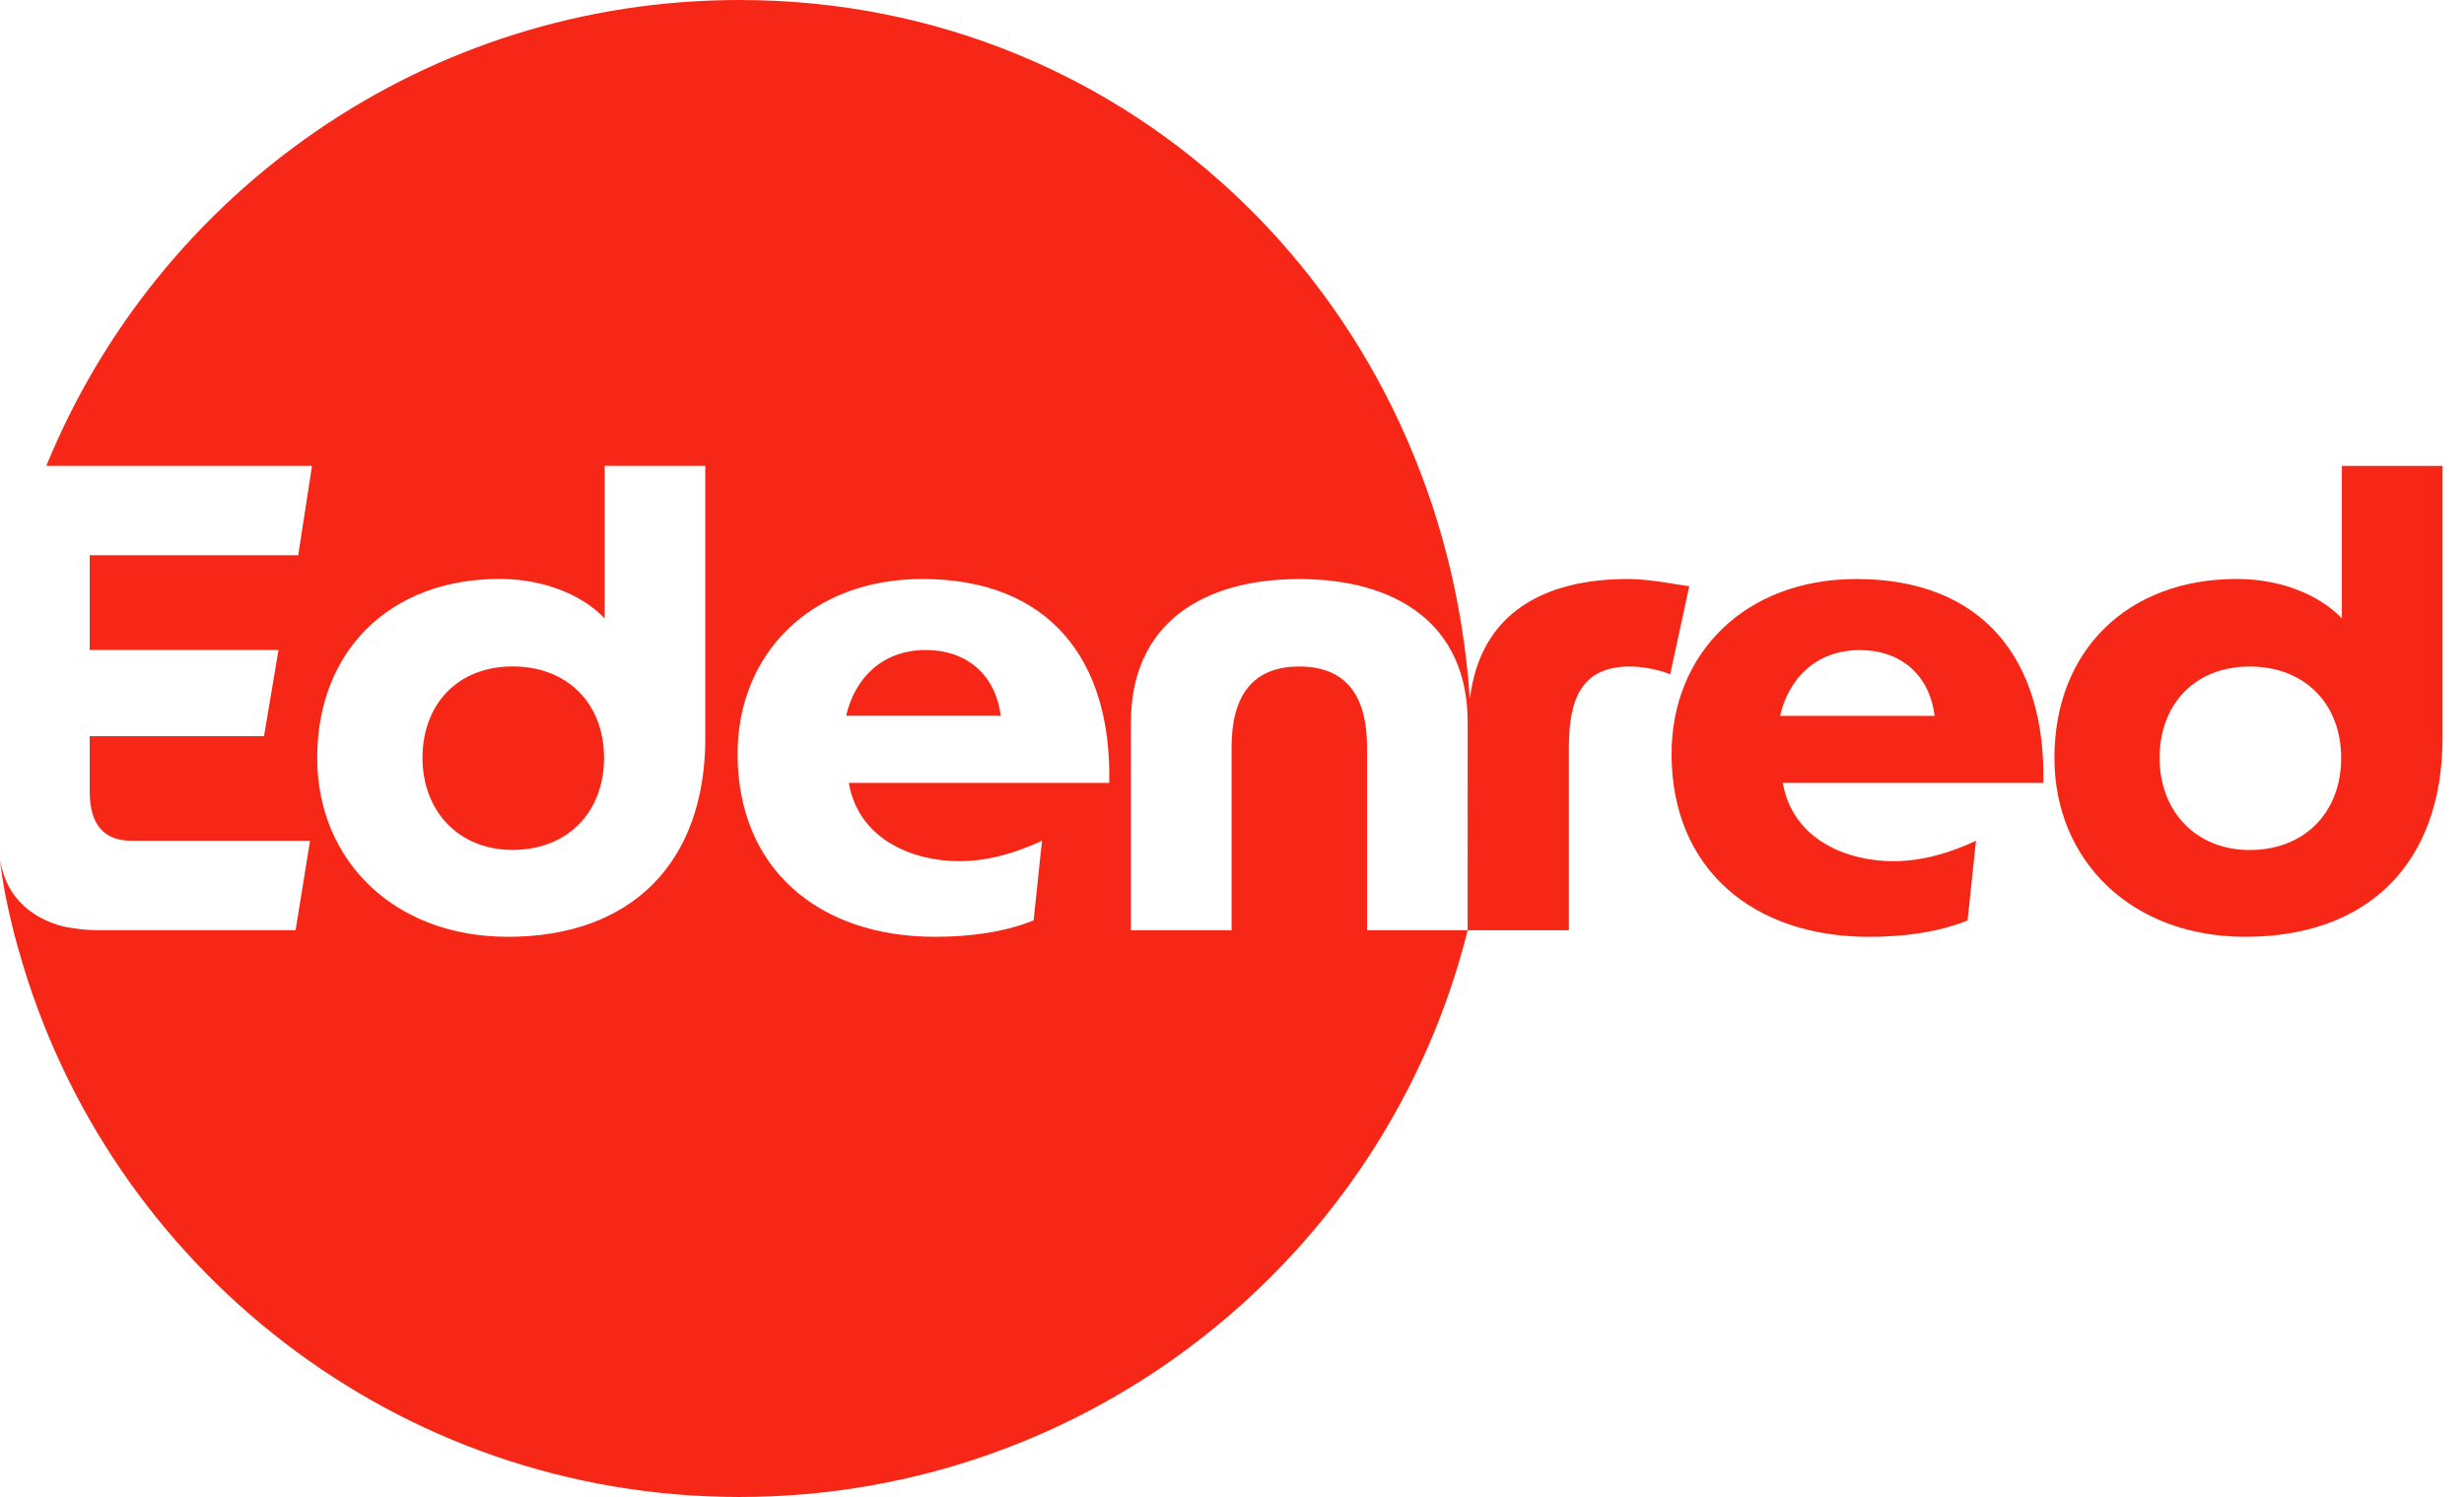
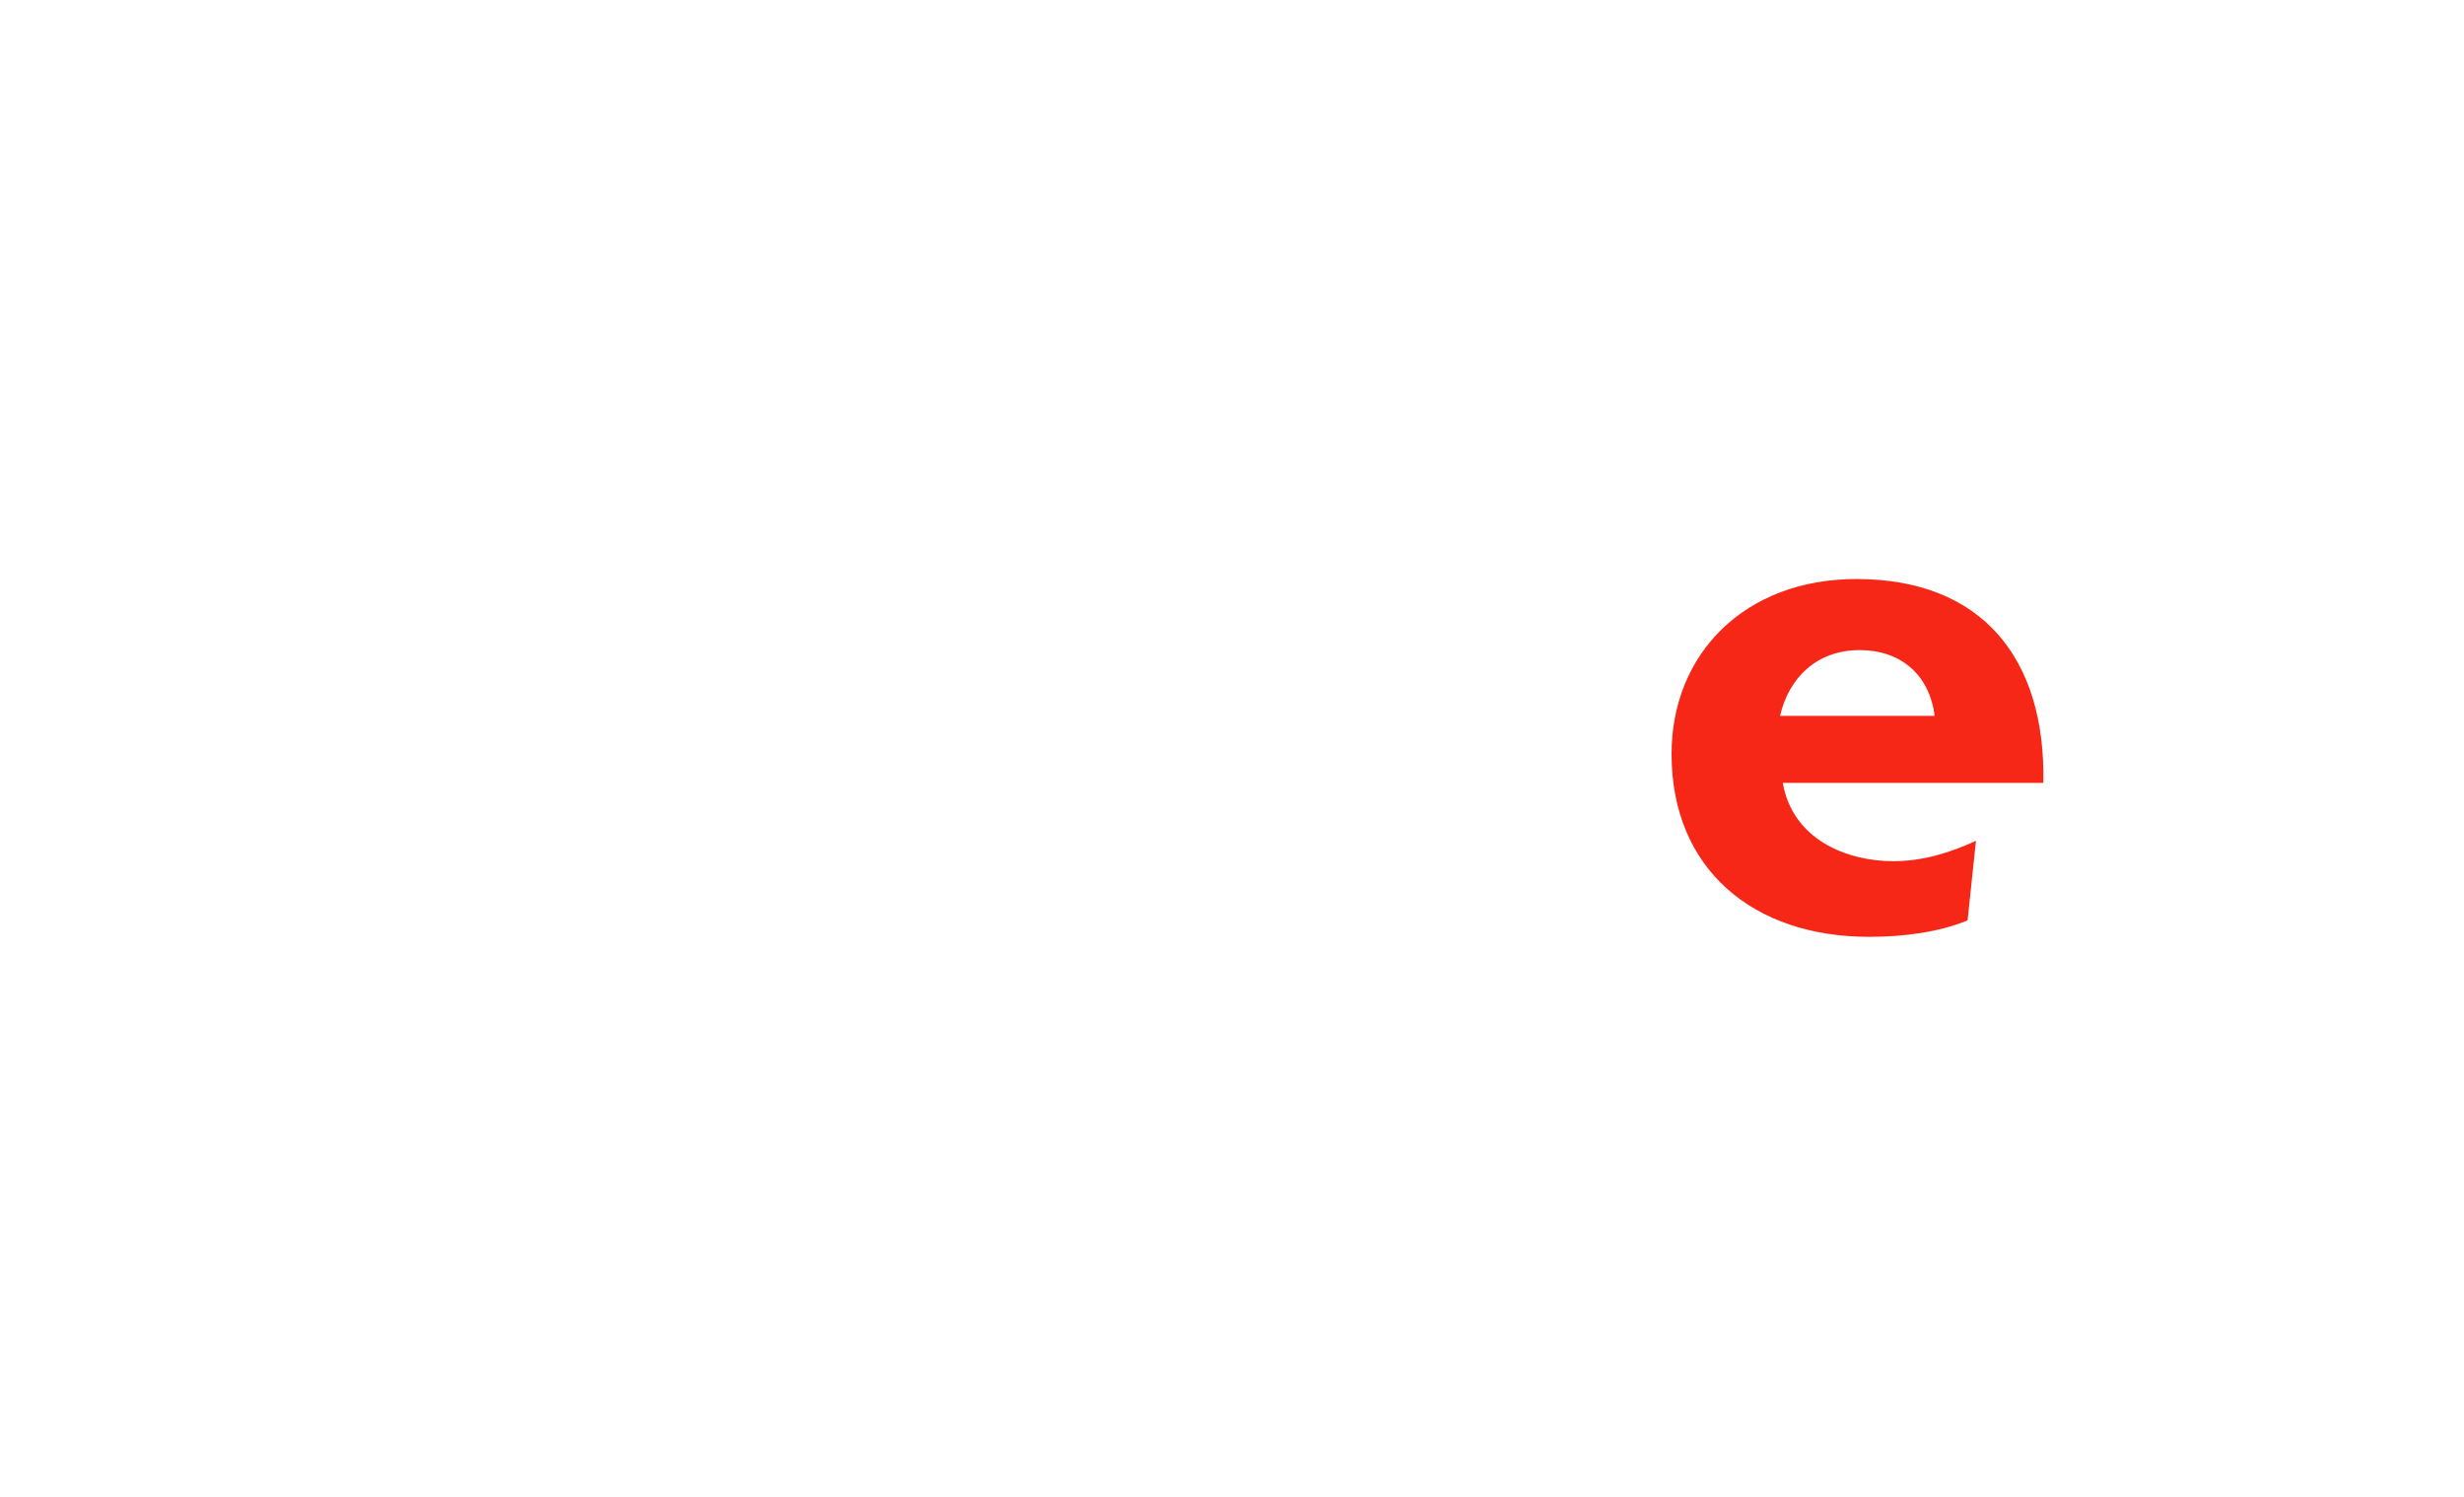
<svg xmlns="http://www.w3.org/2000/svg" width="79" height="48" viewBox="0 0 79 48" fill="none">
-   <path d="M29.681 20.842C28.288 20.842 27.404 21.748 27.129 22.95H32.085C31.916 21.623 30.987 20.842 29.681 20.842Z" fill="#F72717" />
-   <path d="M16.436 21.369C14.664 21.369 13.546 22.592 13.546 24.3C13.546 25.988 14.684 27.252 16.436 27.252C18.188 27.252 19.367 26.05 19.367 24.3C19.367 22.551 18.186 21.369 16.436 21.369Z" fill="#F72717" />
-   <path d="M52.201 18.565C49.54 18.565 47.469 19.628 47.13 22.387C47.106 22.389 47.147 22.387 47.122 22.387C46.285 9.885 36.423 0 23.71 0C13.663 0 5.062 6.176 1.485 14.937H10.004L9.561 17.804H2.876V20.842H8.929L8.465 23.605H2.876V25.377C2.876 26.452 3.339 26.959 4.225 26.959H9.94L9.477 29.826H3.149C2.841 29.826 2.548 29.798 2.269 29.748V29.75C2.269 29.75 1.173 29.632 0.494 28.75C0.478 28.729 0.201 28.401 0.066 27.861C0.031 27.72 0.027 27.712 0 27.601C0.045 27.958 0.121 28.438 0.156 28.614C0.349 29.615 0.593 30.462 0.615 30.522C3.458 40.605 12.717 48 23.71 48C34.954 48 44.453 40.265 47.056 29.828H43.83V23.966C43.83 22.385 43.219 21.371 41.658 21.371C40.097 21.371 39.486 22.385 39.486 23.966V29.828H36.259V23.164C36.259 19.979 38.579 18.567 41.658 18.567C44.737 18.567 47.056 19.981 47.056 23.164L47.054 29.828H50.301V23.966C50.301 22.385 50.724 21.371 52.262 21.371C52.748 21.371 53.337 21.519 53.548 21.624L54.16 18.797C53.805 18.754 52.898 18.565 52.201 18.565ZM22.614 23.648C22.614 27.677 20.231 30.038 16.287 30.038C12.637 30.038 10.17 27.591 10.17 24.3C10.17 20.863 12.51 18.563 16.012 18.563C17.614 18.563 18.795 19.195 19.386 19.829V14.937H22.612V23.648H22.614ZM30.756 27.613C31.705 27.613 32.583 27.338 33.408 26.959L33.139 29.511C32.212 29.89 31.094 30.038 29.976 30.038C26.264 30.038 23.648 27.866 23.648 24.175C23.648 20.969 25.989 18.565 29.574 18.565C33.623 18.565 35.648 21.138 35.564 25.102H27.213C27.529 26.918 29.258 27.613 30.756 27.613Z" fill="#F72717" />
  <path d="M59.519 18.566C55.934 18.566 53.593 20.97 53.593 24.176C53.593 27.866 56.209 30.039 59.921 30.039C61.039 30.039 62.157 29.891 63.084 29.512L63.353 26.96C62.53 27.339 61.65 27.614 60.703 27.614C59.205 27.614 57.476 26.919 57.16 25.104H65.513C65.593 21.139 63.568 18.566 59.519 18.566ZM57.072 22.954C57.347 21.752 58.233 20.845 59.624 20.845C60.932 20.845 61.86 21.625 62.028 22.954H57.072Z" fill="#F72717" />
-   <path d="M75.084 14.938V19.83C74.493 19.198 73.311 18.564 71.71 18.564C68.208 18.564 65.868 20.863 65.868 24.301C65.868 27.591 68.335 30.038 71.984 30.038C75.929 30.038 78.312 27.675 78.312 23.649V14.938H75.084ZM72.13 27.255C70.38 27.255 69.24 25.989 69.24 24.303C69.24 22.595 70.358 21.372 72.13 21.372C73.88 21.372 75.061 22.554 75.061 24.303C75.063 26.053 73.882 27.255 72.13 27.255Z" fill="#F72717" />
</svg>